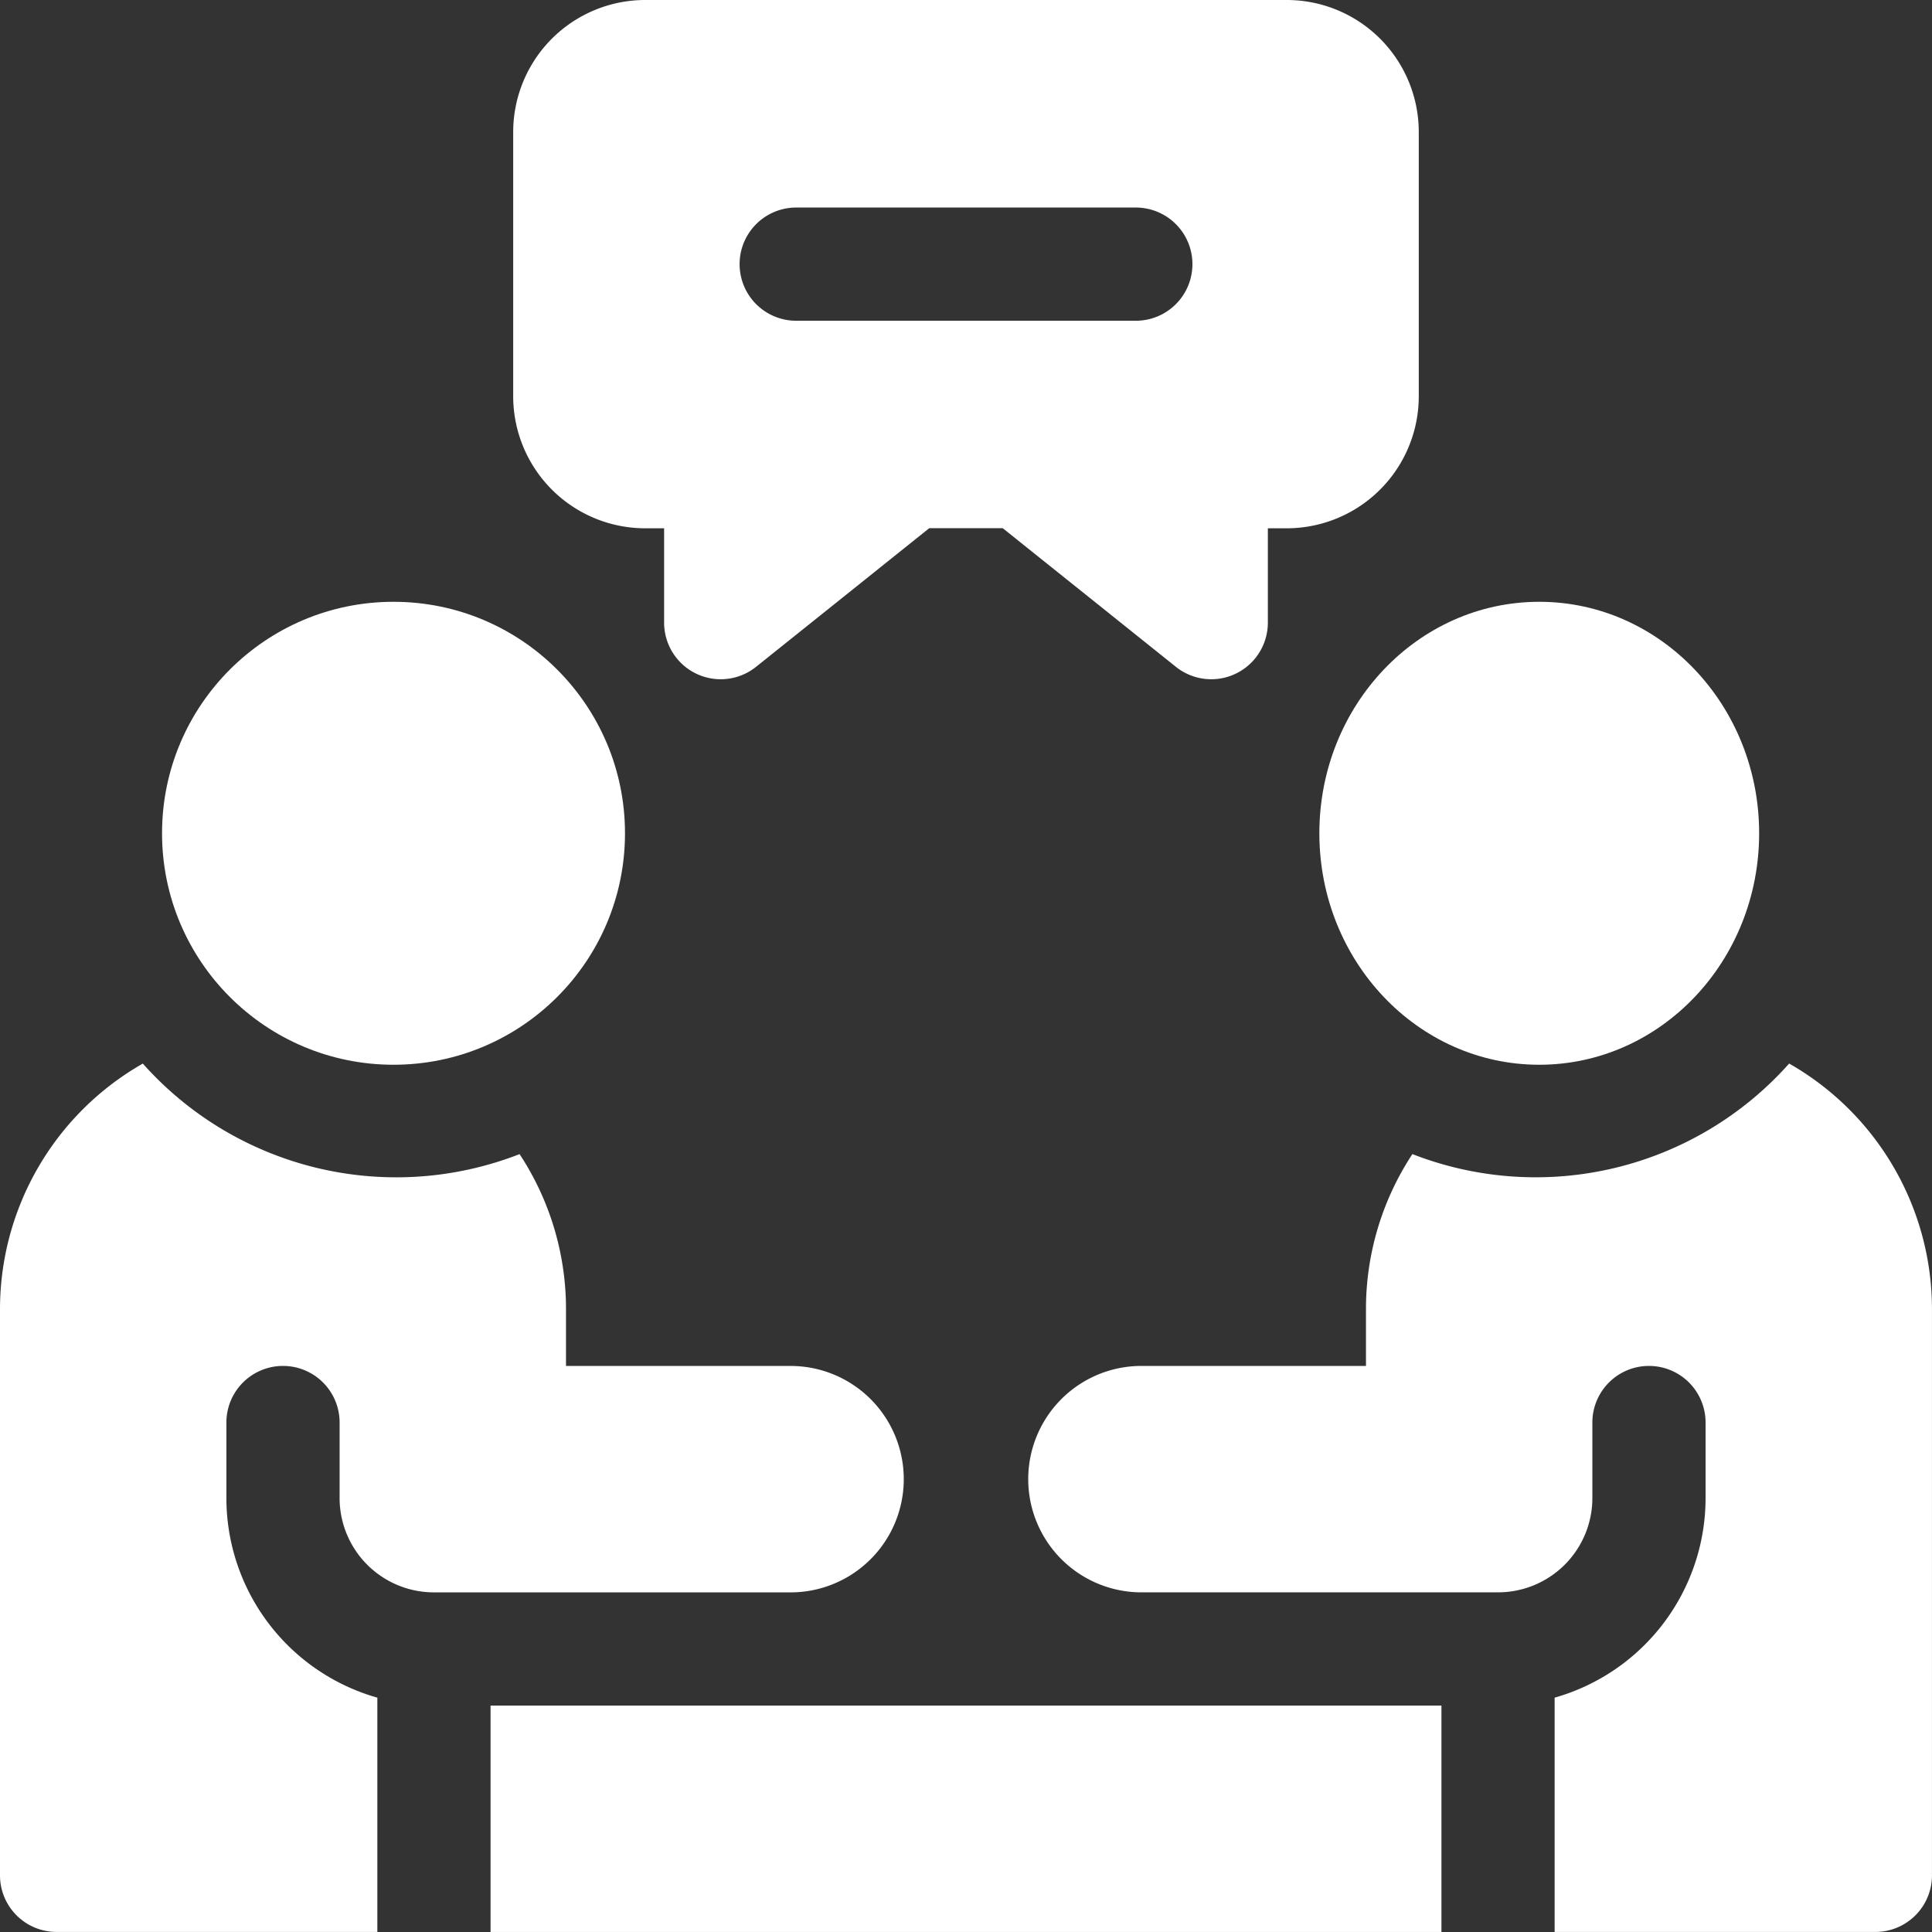
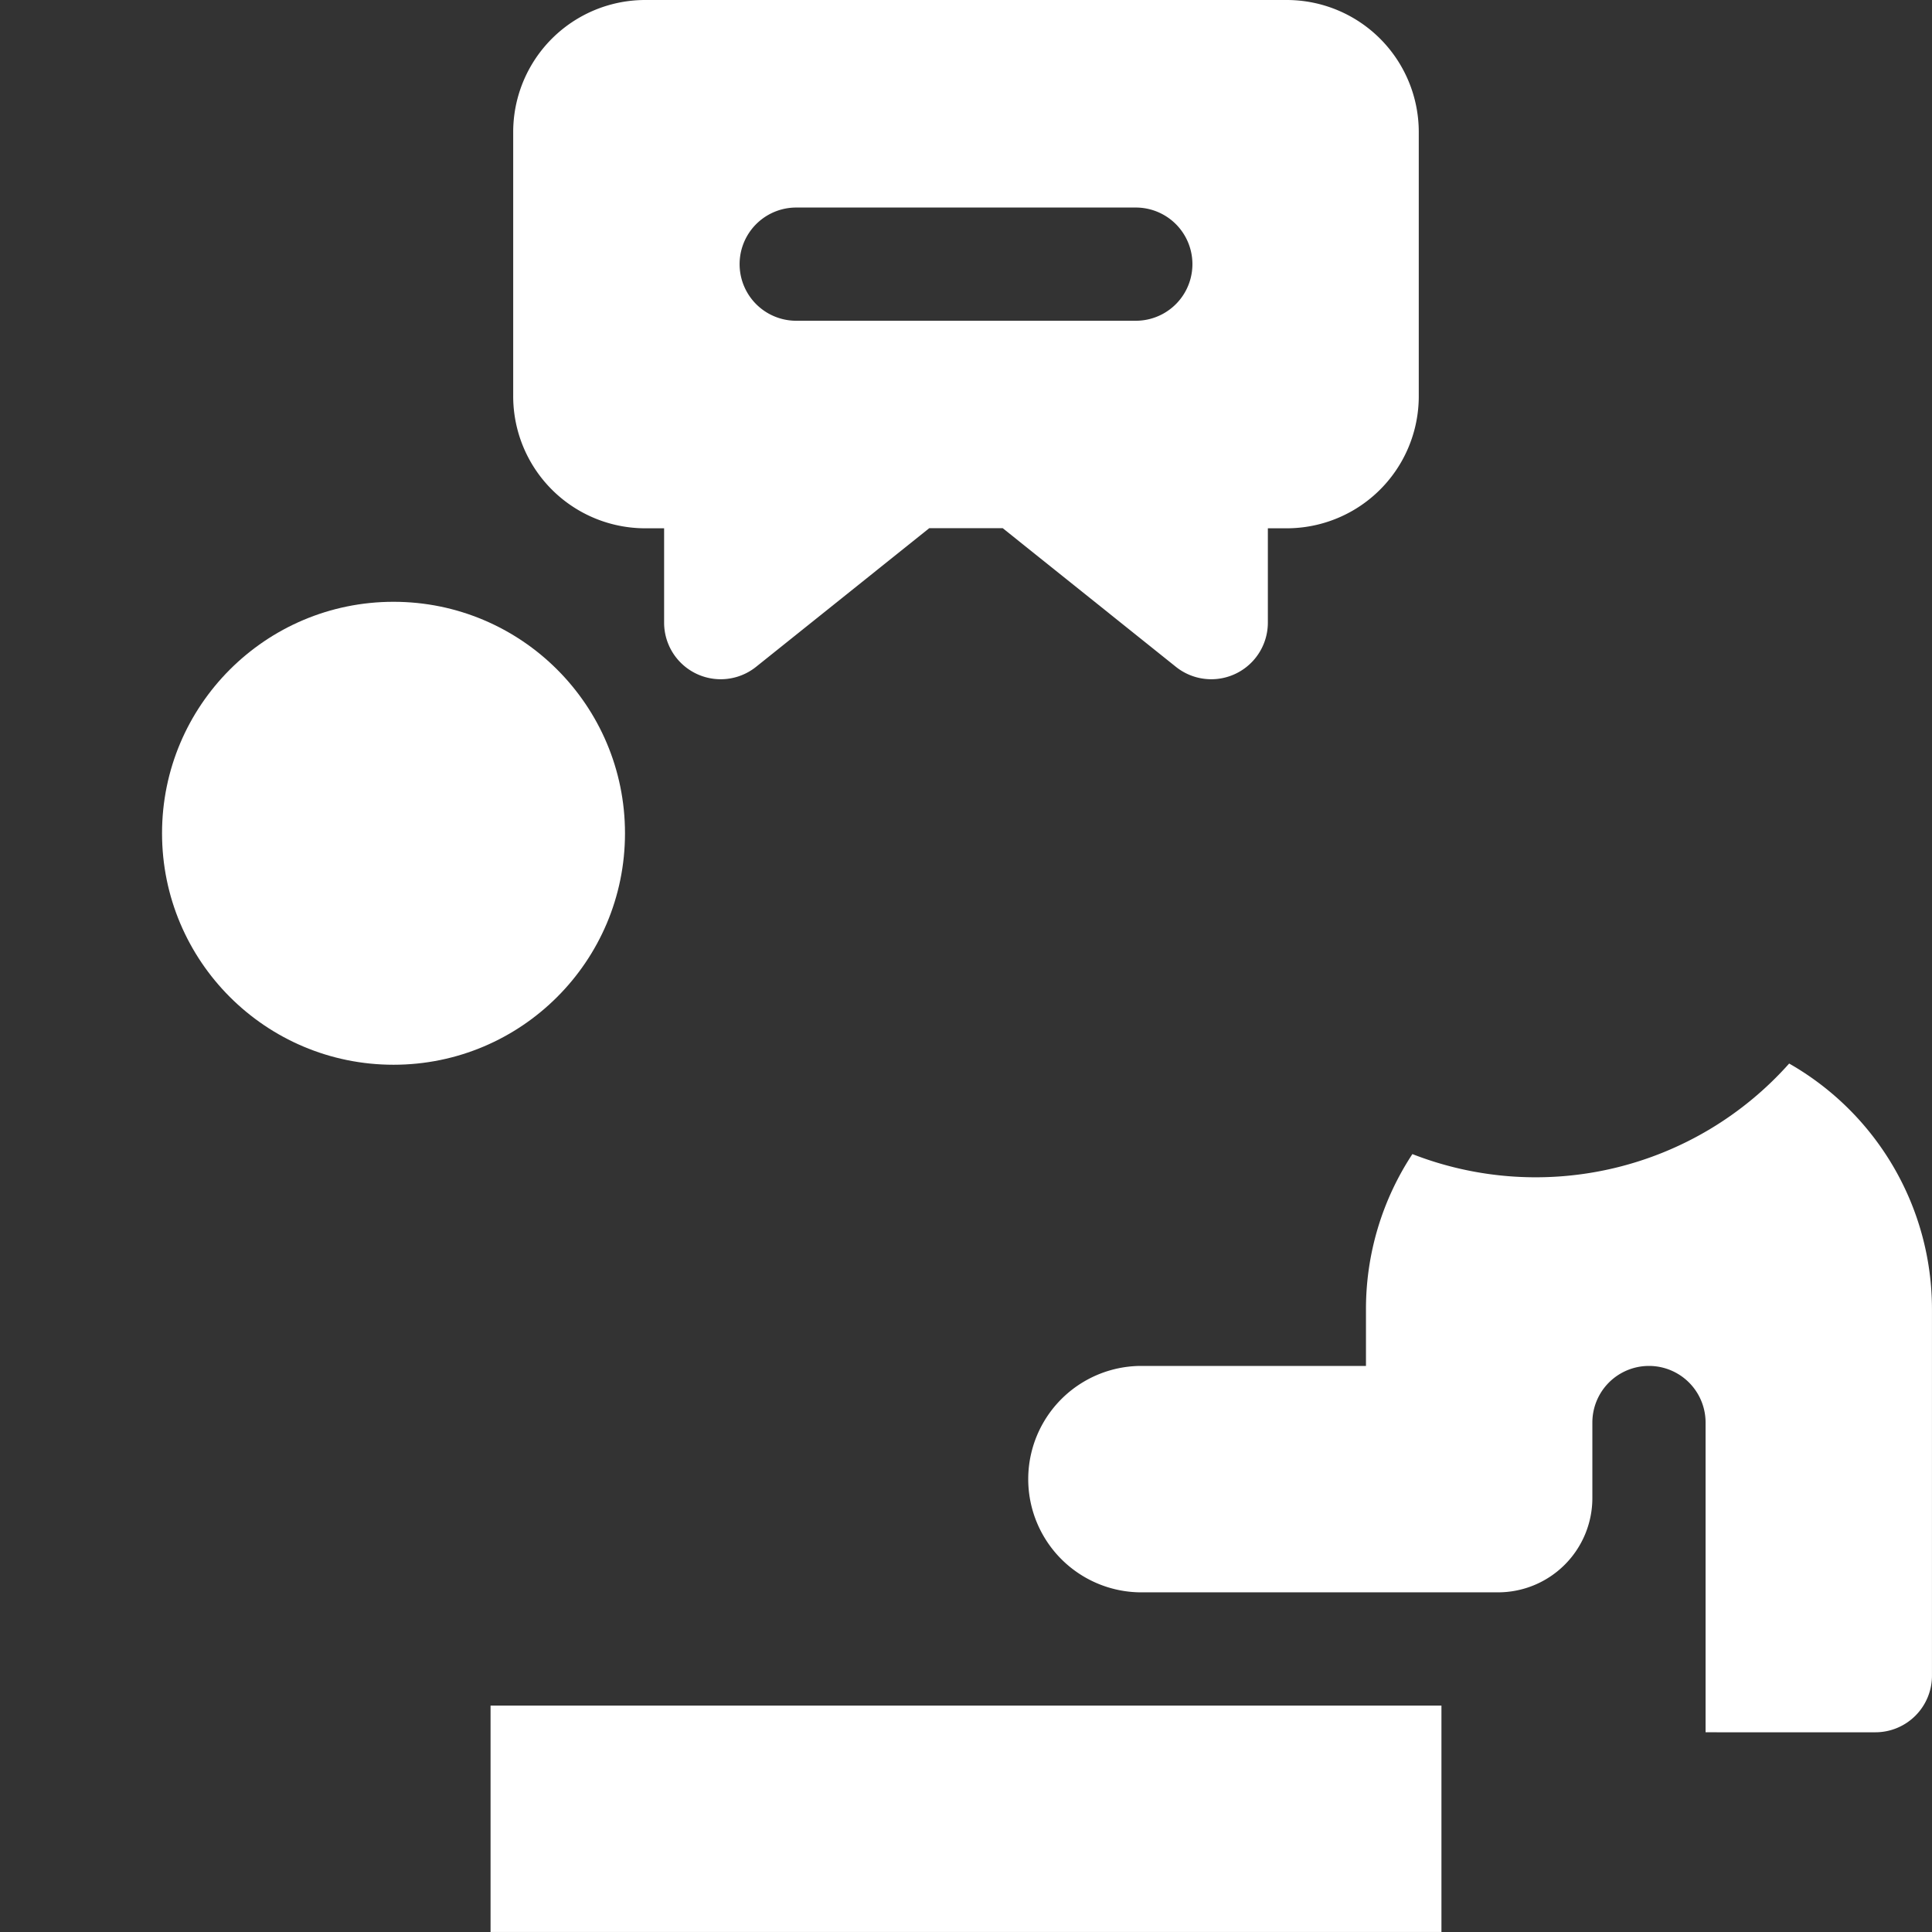
<svg xmlns="http://www.w3.org/2000/svg" id="_025-interview" data-name="025-interview" width="62.715" height="62.715" viewBox="0 0 62.715 62.715">
  <rect x="0" y="0" width="62.715" height="62.715" fill="#333333" stroke="none" />
  <path id="Pfad_114" data-name="Pfad 114" d="M140.287,17.149h.612v3.062a1.837,1.837,0,0,0,2.985,1.435l5.621-4.5h2.386l5.621,4.5a1.837,1.837,0,0,0,2.985-1.435V17.149h.612a4.287,4.287,0,0,0,4.287-4.287V4.287A4.287,4.287,0,0,0,161.11,0H140.287A4.287,4.287,0,0,0,136,4.287v8.574A4.287,4.287,0,0,0,140.287,17.149Zm4.9-10.412h11.024a1.837,1.837,0,0,1,0,3.675H145.187a1.837,1.837,0,0,1,0-3.675Z" transform="translate(-119.341)" fill="#fff" />
  <path id="Pfad_115" data-name="Pfad 115" d="M130,452h30.867v7.349H130Z" transform="translate(-114.076 -396.635)" fill="#fff" />
-   <path id="Pfad_116" data-name="Pfad 116" d="M14.086,299.022H25.723a3.675,3.675,0,0,0,0-7.349H18.373v-1.837a9.141,9.141,0,0,0-1.507-5.04,11.012,11.012,0,0,1-12.23-2.939A9.181,9.181,0,0,0,0,289.835v18.373a1.837,1.837,0,0,0,1.837,1.837H12.249v-7.605a6.738,6.738,0,0,1-4.9-6.481v-2.45a1.837,1.837,0,1,1,3.675,0v2.45A3.062,3.062,0,0,0,14.086,299.022Z" transform="translate(0 -247.332)" fill="#fff" />
  <circle id="Ellipse_15" data-name="Ellipse 15" cx="7.514" cy="7.514" r="7.514" transform="translate(5.26 19.535)" fill="#fff" />
-   <ellipse id="Ellipse_16" data-name="Ellipse 16" cx="7.138" cy="7.514" rx="7.138" ry="7.514" transform="translate(42.828 19.535)" fill="#fff" />
-   <path id="Pfad_117" data-name="Pfad 117" d="M296.761,281.856a11.012,11.012,0,0,1-12.23,2.939,9.141,9.141,0,0,0-1.507,5.04v1.837h-7.349a3.675,3.675,0,0,0,0,7.349h11.636a3.062,3.062,0,0,0,3.062-3.062v-2.45a1.837,1.837,0,1,1,3.675,0v2.45a6.738,6.738,0,0,1-4.9,6.481v7.605H299.56a1.837,1.837,0,0,0,1.837-1.837V289.835A9.181,9.181,0,0,0,296.761,281.856Z" transform="translate(-238.683 -247.332)" fill="#fff" />
+   <path id="Pfad_117" data-name="Pfad 117" d="M296.761,281.856a11.012,11.012,0,0,1-12.23,2.939,9.141,9.141,0,0,0-1.507,5.04v1.837h-7.349a3.675,3.675,0,0,0,0,7.349h11.636a3.062,3.062,0,0,0,3.062-3.062v-2.45a1.837,1.837,0,1,1,3.675,0v2.45v7.605H299.56a1.837,1.837,0,0,0,1.837-1.837V289.835A9.181,9.181,0,0,0,296.761,281.856Z" transform="translate(-238.683 -247.332)" fill="#fff" />
</svg>